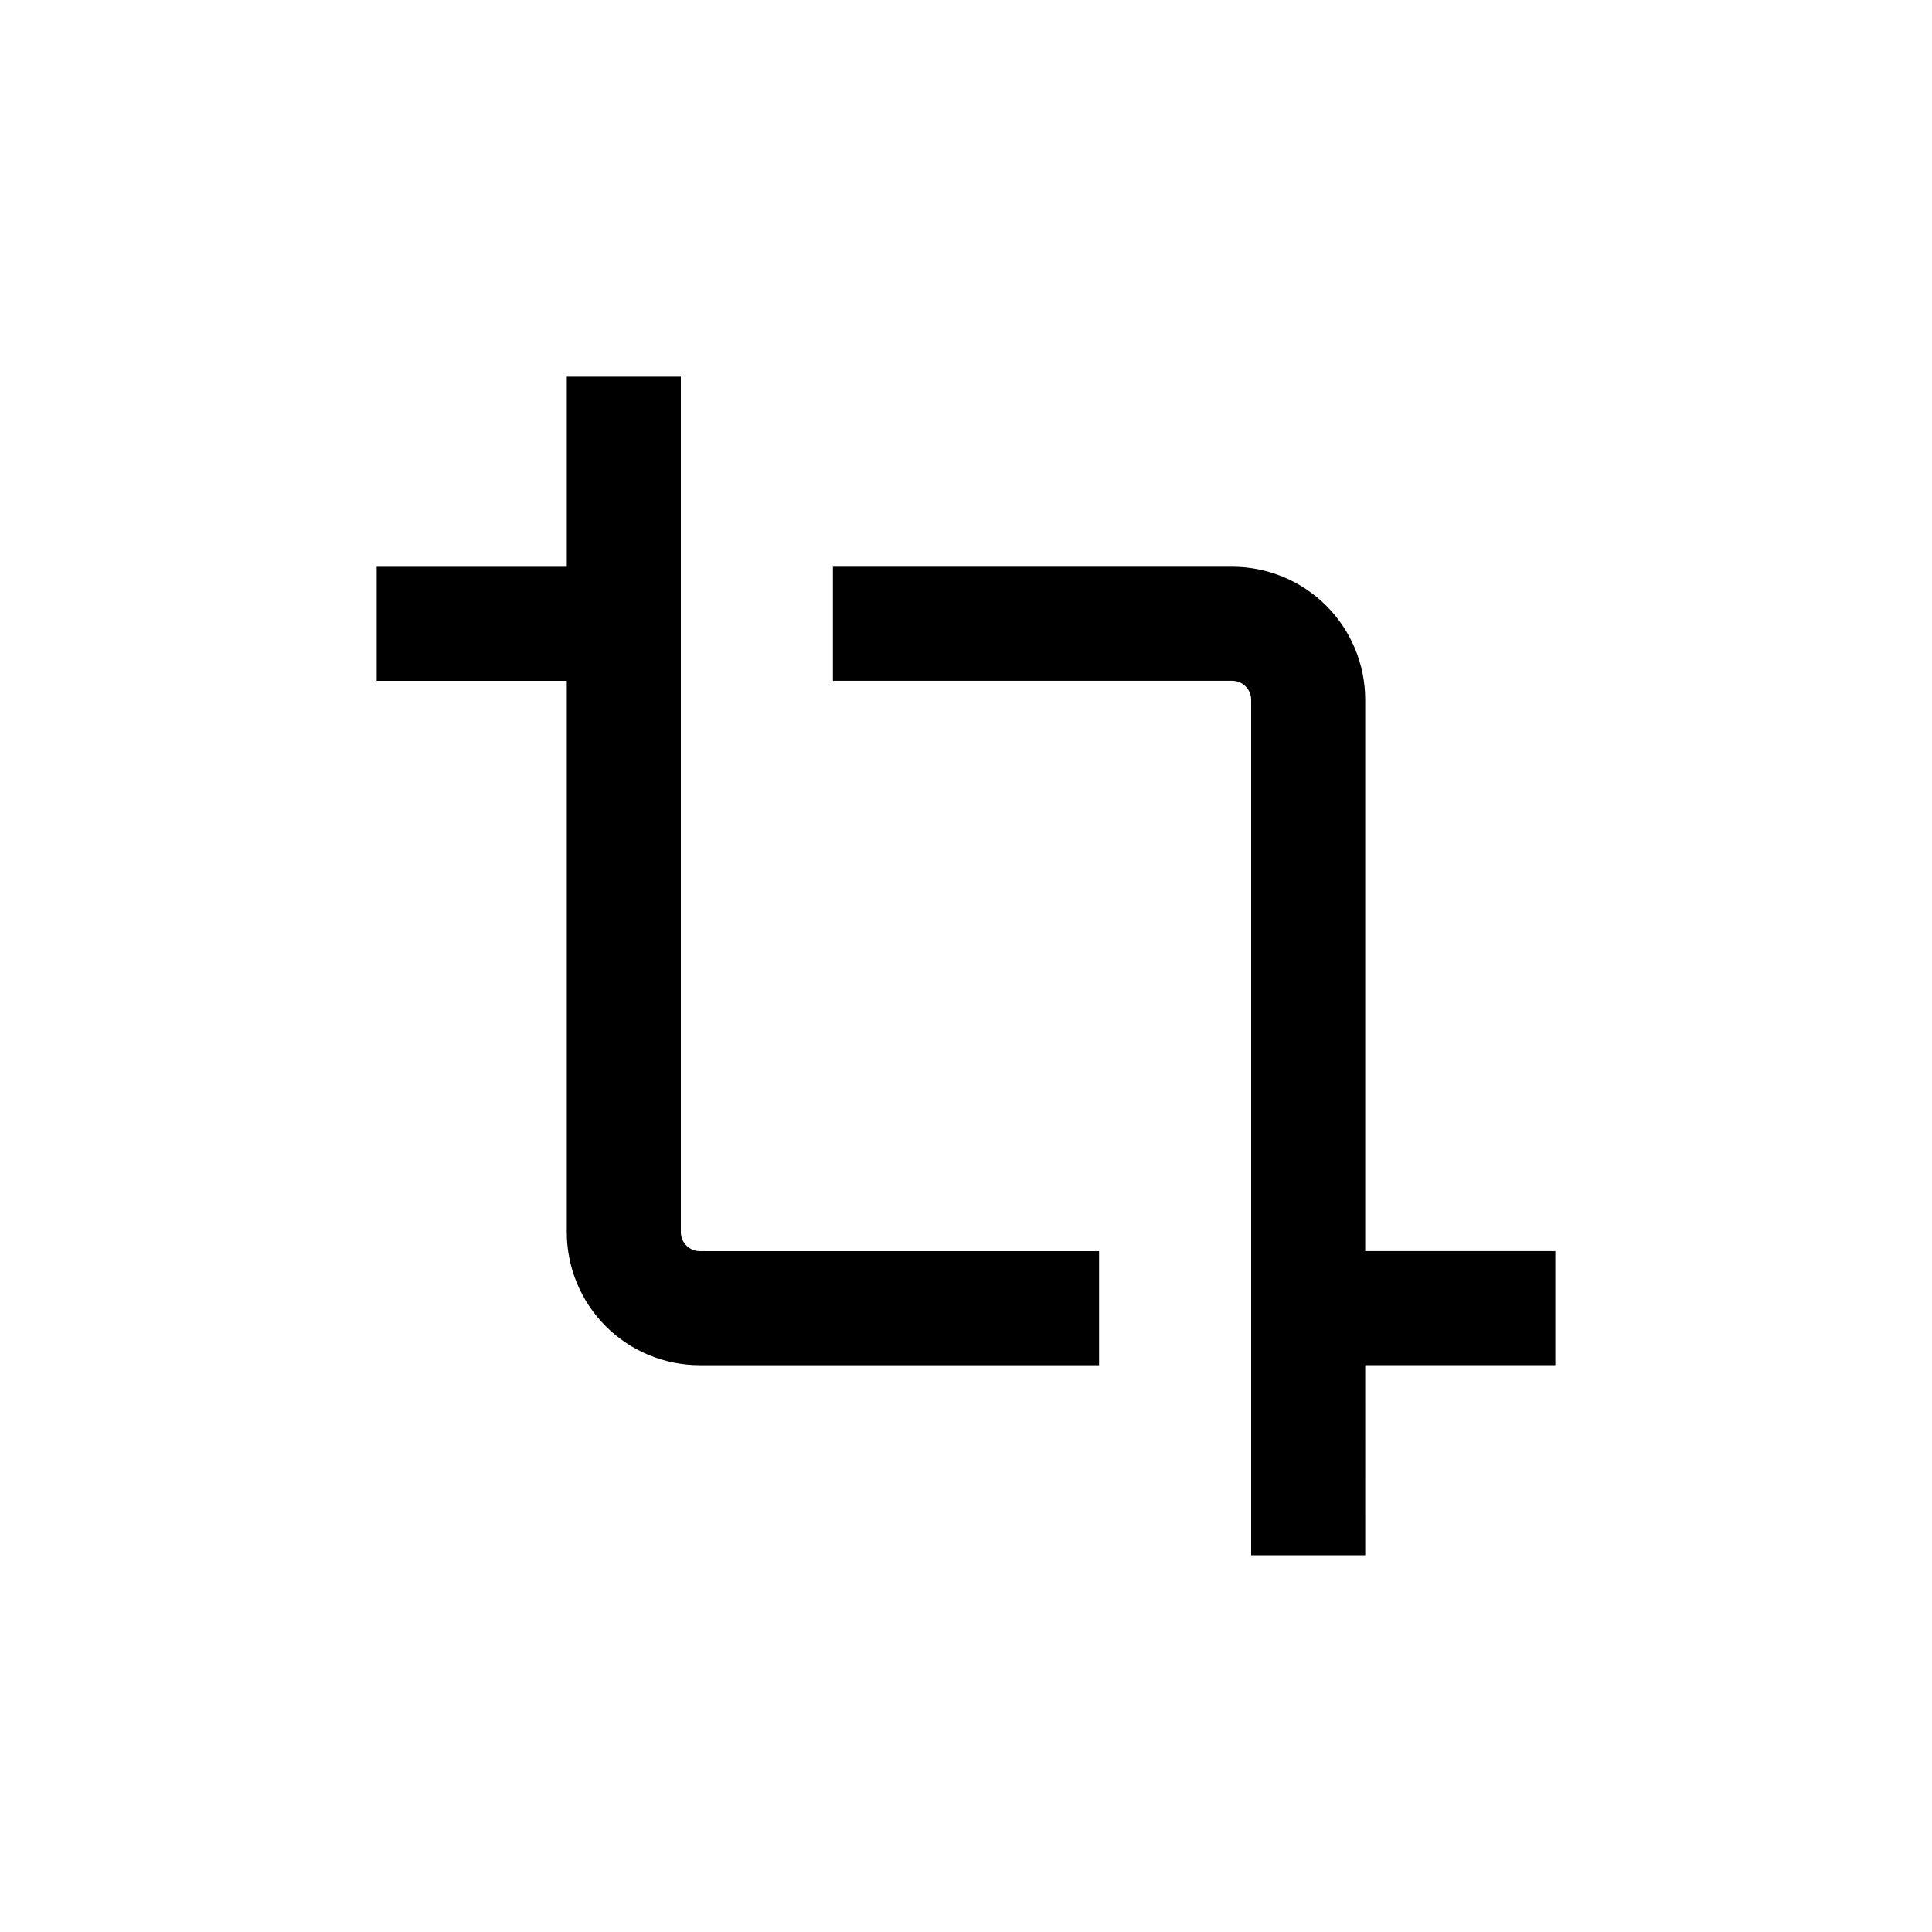
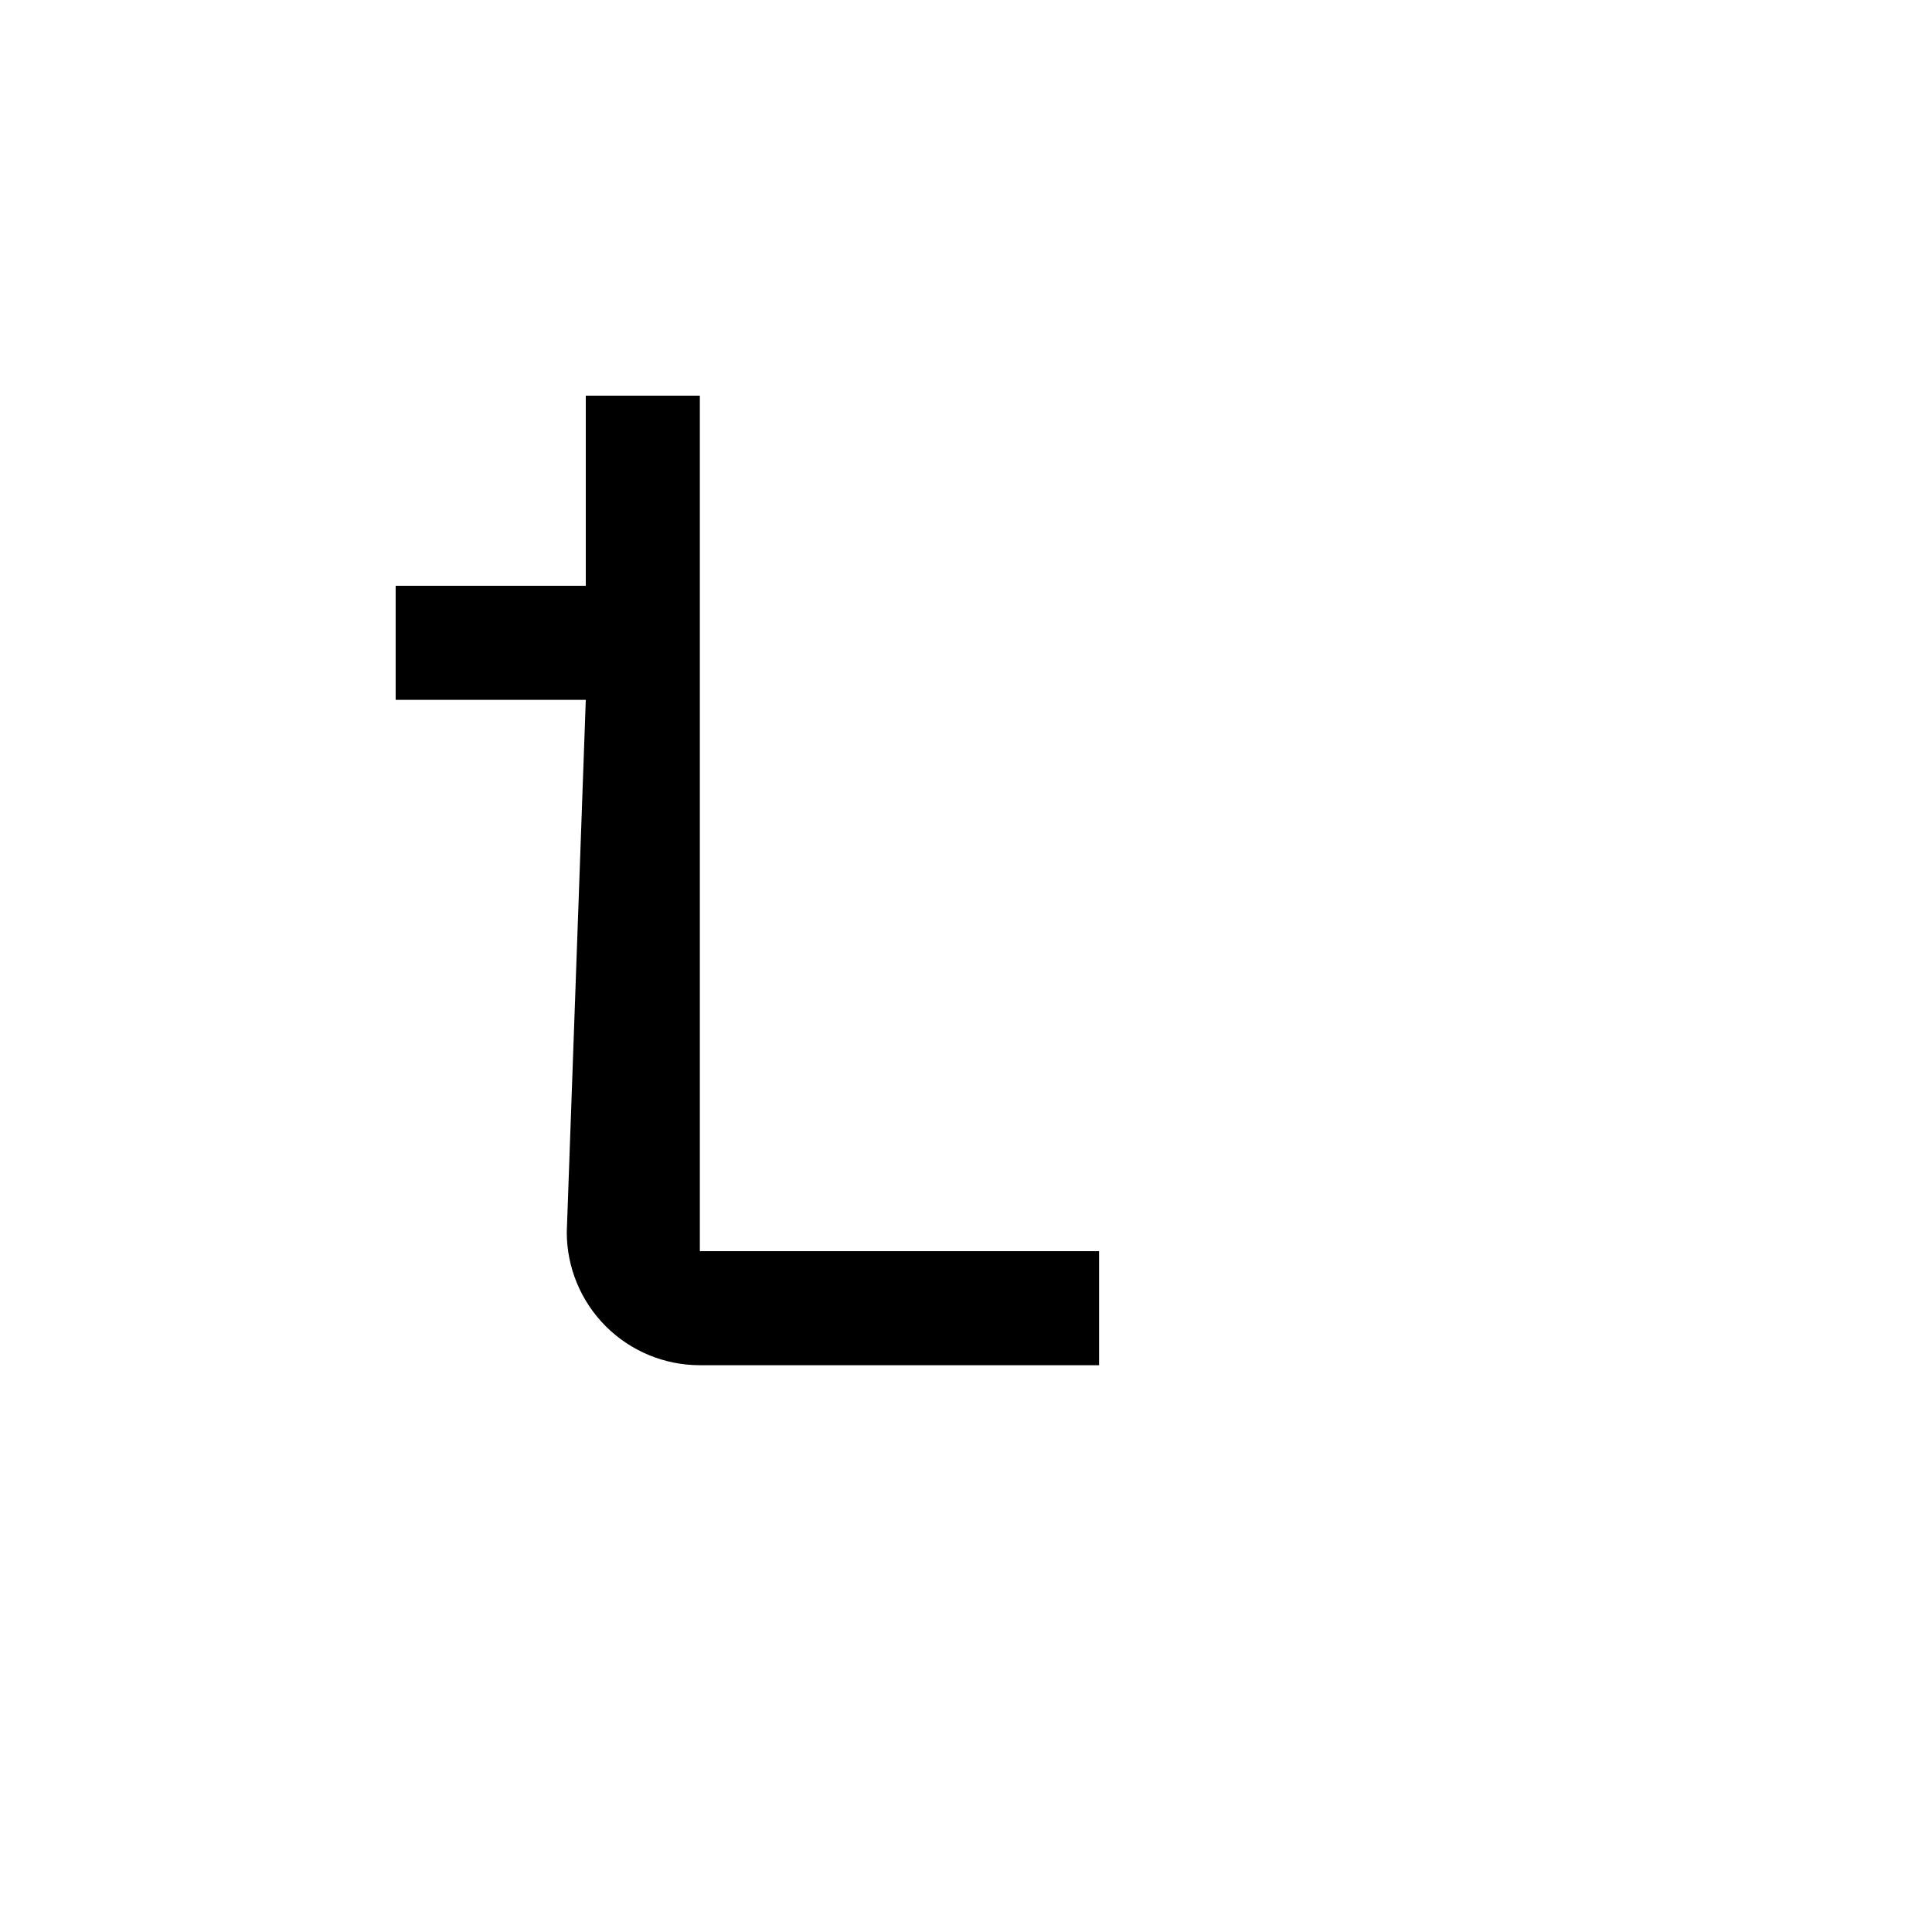
<svg xmlns="http://www.w3.org/2000/svg" fill="#000000" width="800px" height="800px" version="1.1" viewBox="144 144 512 512">
  <g>
-     <path d="m475.57 329.46v226.71h30.23l-0.004-50.383h50.383v-30.227h-50.383v-146.11c0-9.352-3.715-18.324-10.328-24.938-6.613-6.613-15.582-10.328-24.938-10.328h-105.8v30.23l105.8-0.004c1.336 0 2.617 0.531 3.562 1.477 0.945 0.945 1.477 2.227 1.477 3.562z" />
-     <path d="m294.2 470.53c0 9.355 3.715 18.324 10.328 24.938 6.613 6.613 15.586 10.328 24.938 10.328h105.8v-30.227h-105.8c-2.781 0-5.039-2.258-5.039-5.039v-226.71h-30.227v50.383h-50.383v30.23l50.383-0.004z" />
+     <path d="m294.2 470.53c0 9.355 3.715 18.324 10.328 24.938 6.613 6.613 15.586 10.328 24.938 10.328h105.8v-30.227h-105.8v-226.71h-30.227v50.383h-50.383v30.23l50.383-0.004z" />
  </g>
</svg>